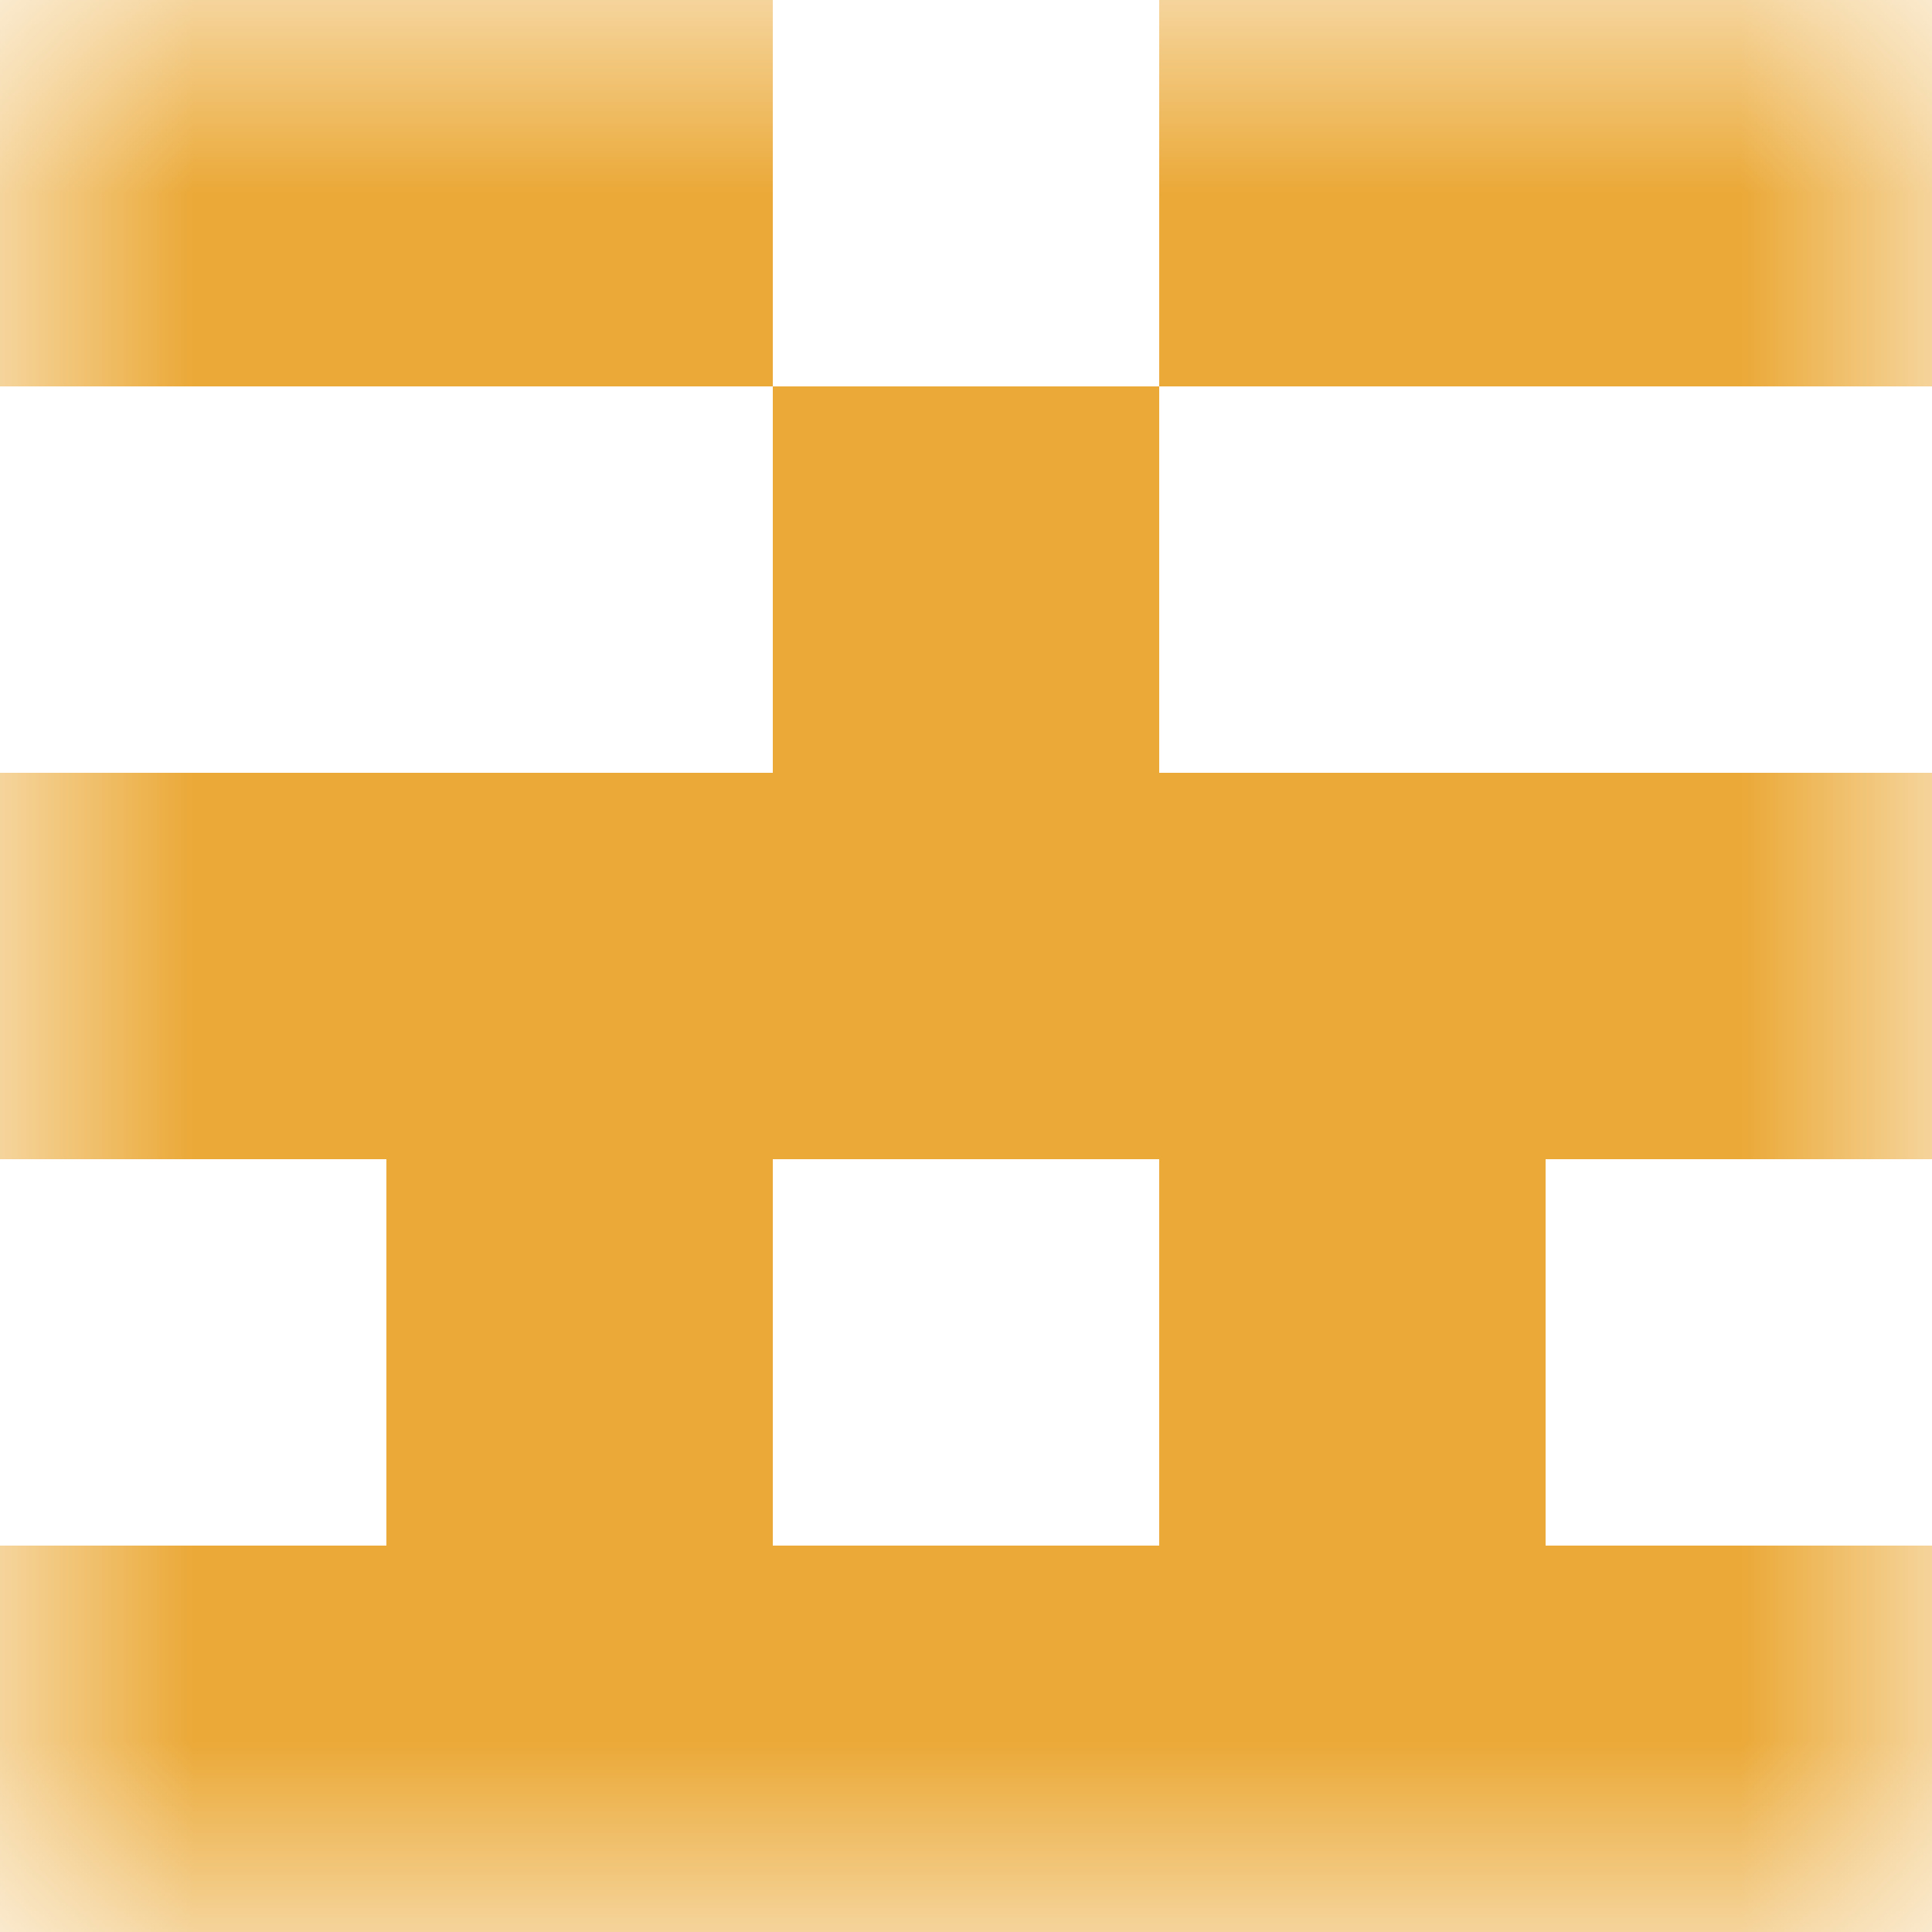
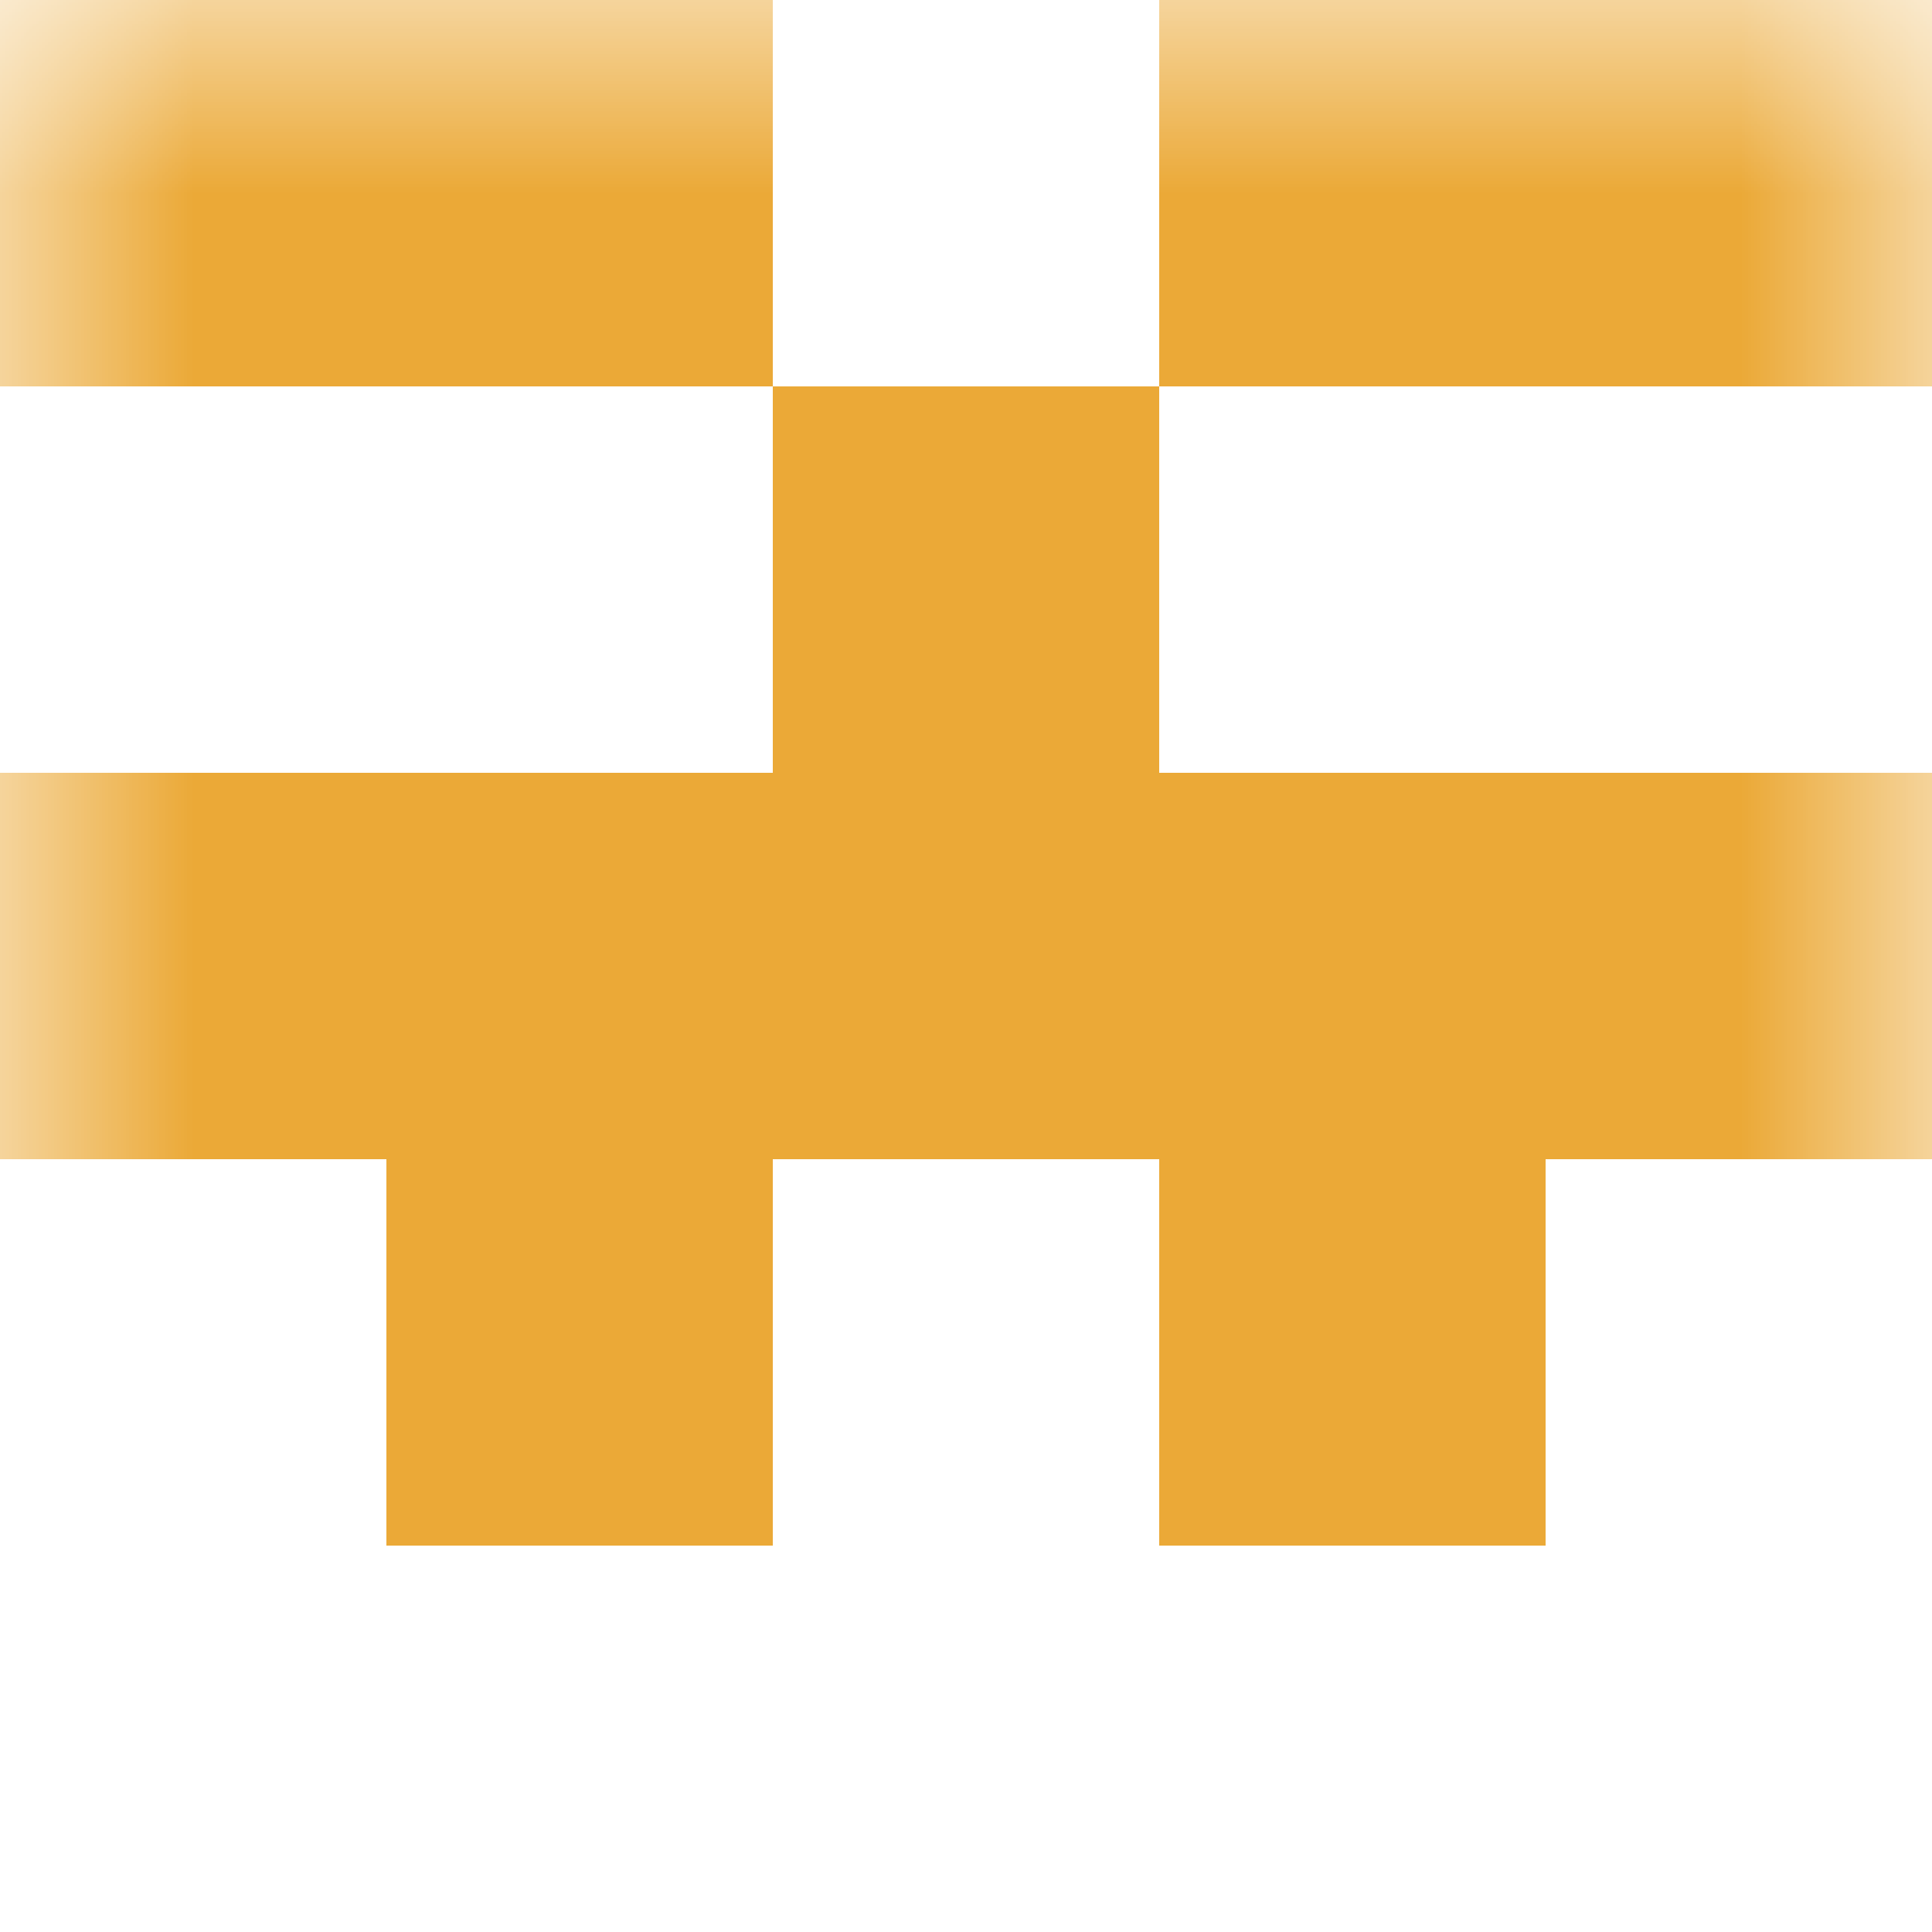
<svg xmlns="http://www.w3.org/2000/svg" viewBox="0 0 5 5" fill="none" shape-rendering="crispEdges">
  <mask id="viewboxMask">
    <rect width="5" height="5" rx="0" ry="0" x="0" y="0" fill="#fff" />
  </mask>
  <g mask="url(#viewboxMask)">
    <path d="M2 0H0v1h2V0ZM5 0H3v1h2V0Z" fill="#eba937" />
    <path fill="#eba937" d="M2 1h1v1H2z" />
    <path fill="#eba937" d="M0 2h5v1H0z" />
    <path d="M2 3H1v1h1V3ZM4 3H3v1h1V3Z" fill="#eba937" />
-     <path fill="#eba937" d="M0 4h5v1H0z" />
  </g>
</svg>